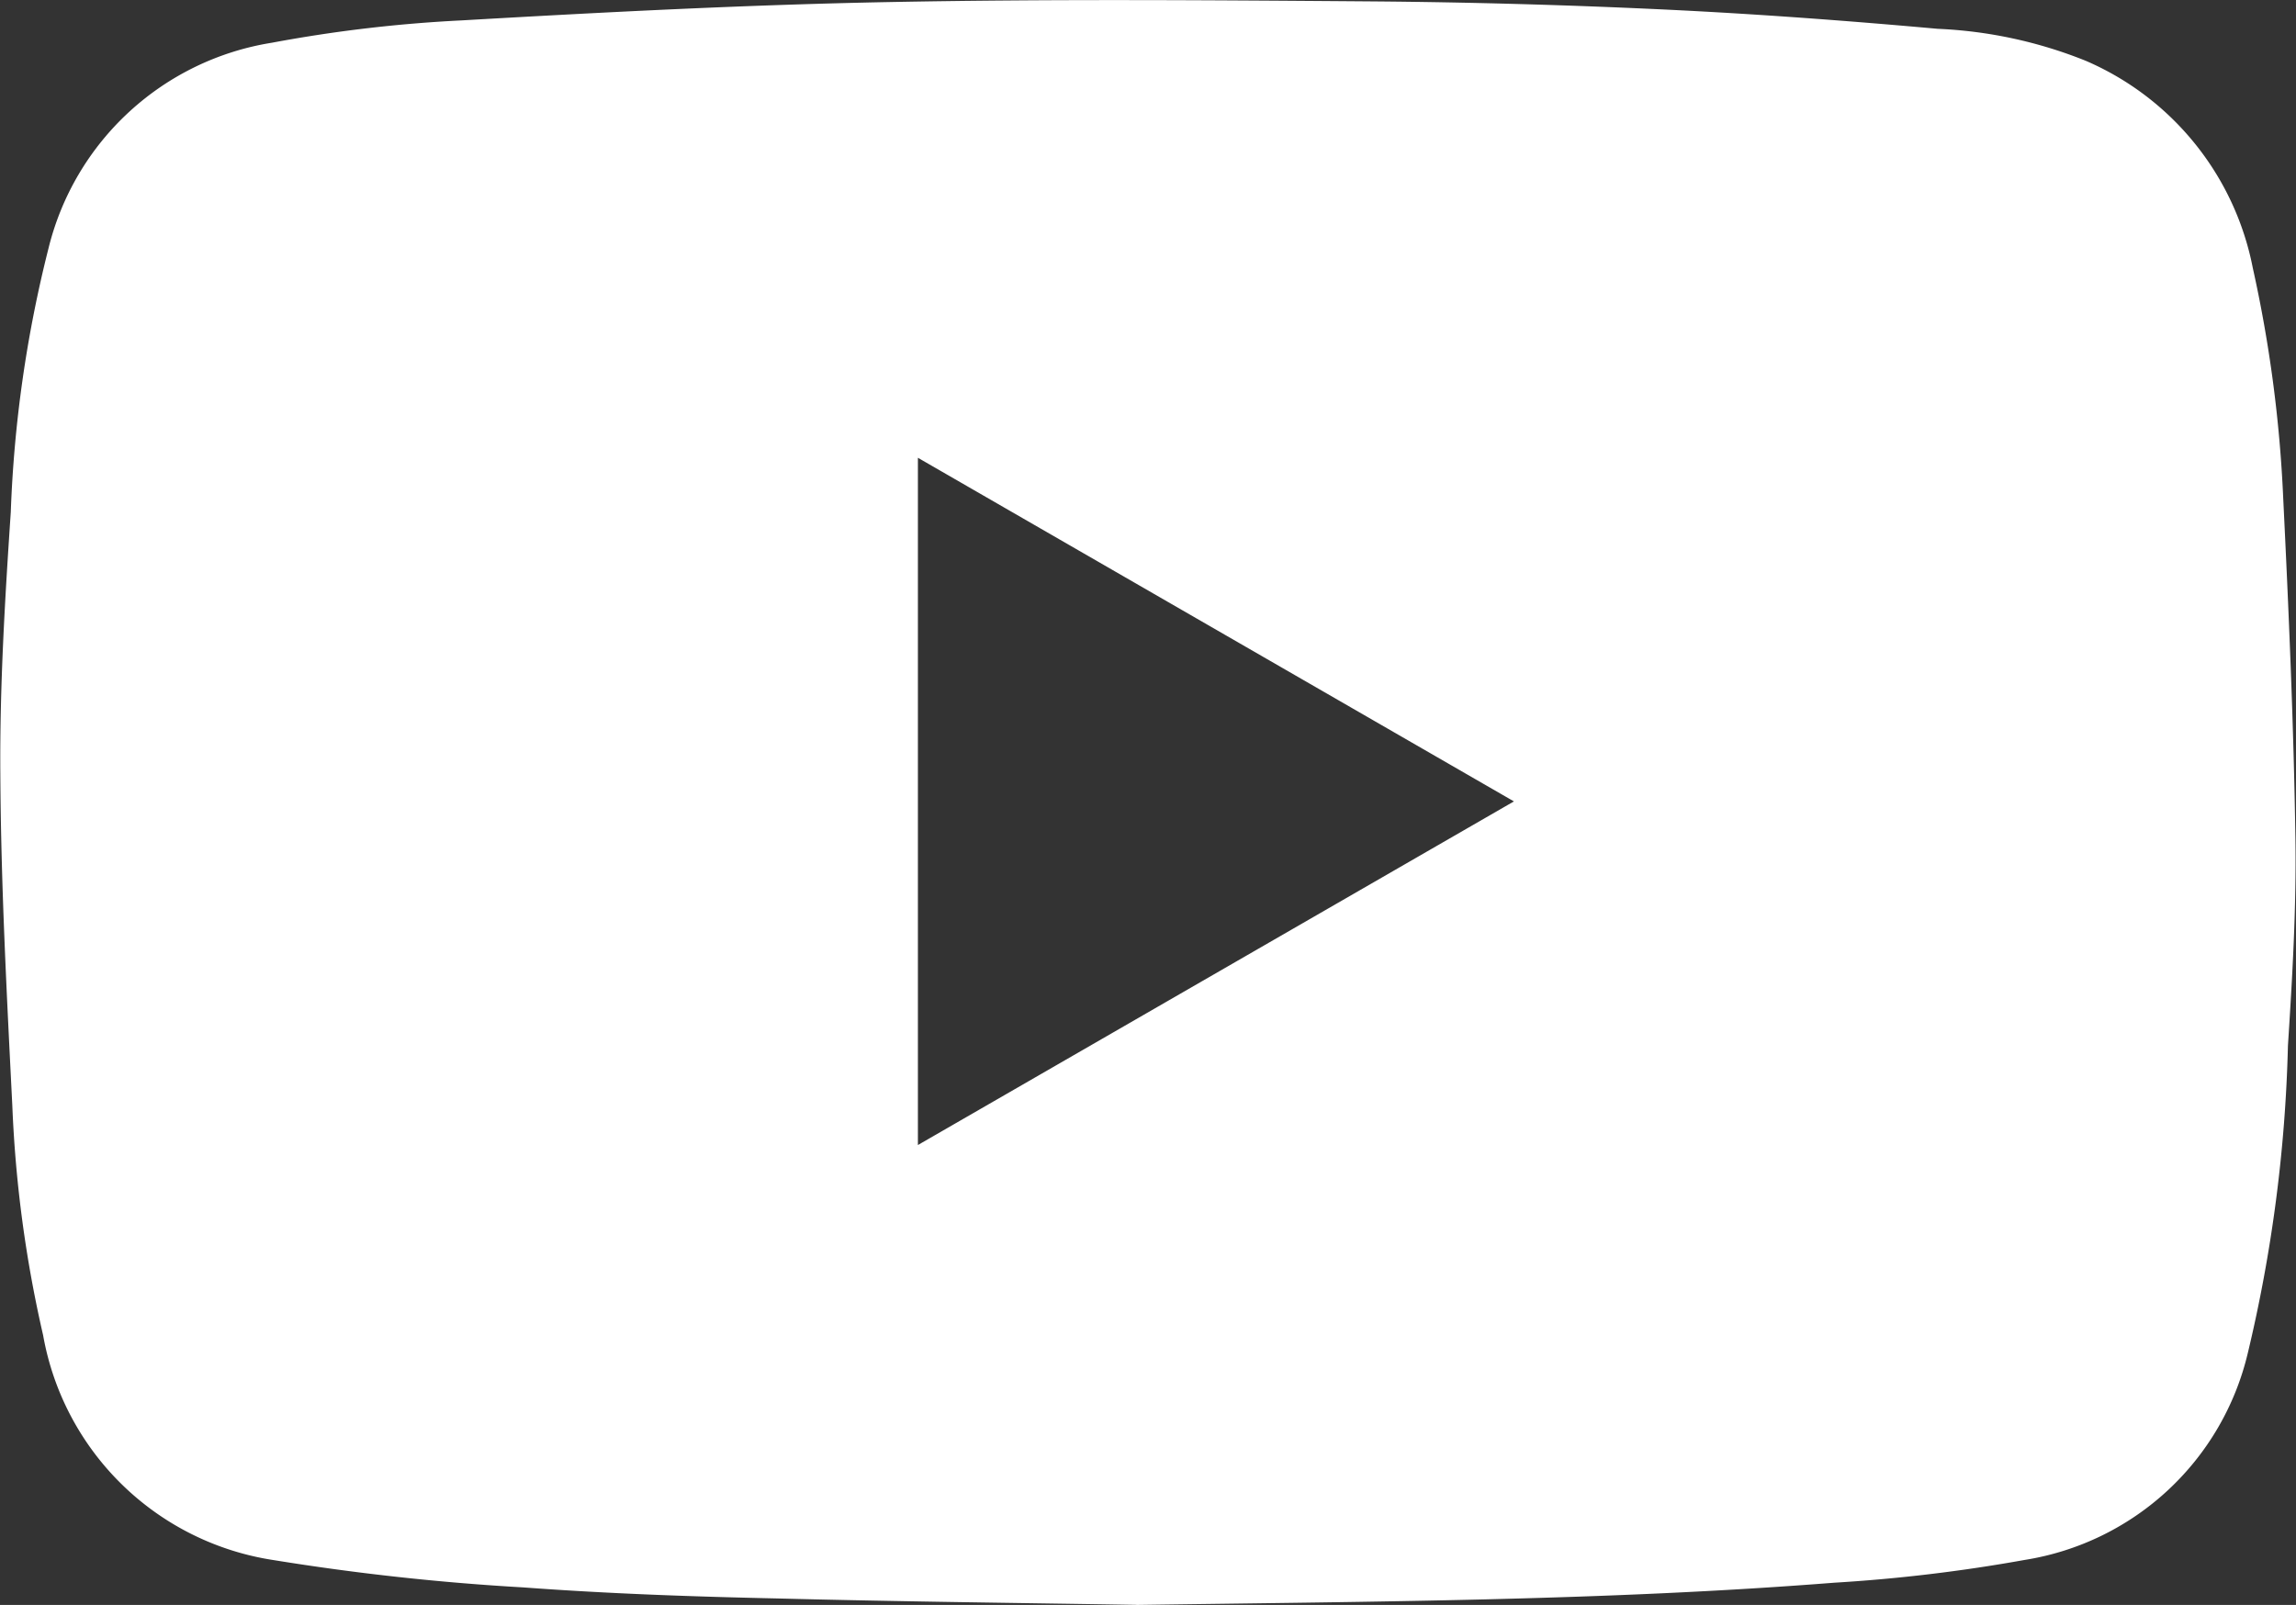
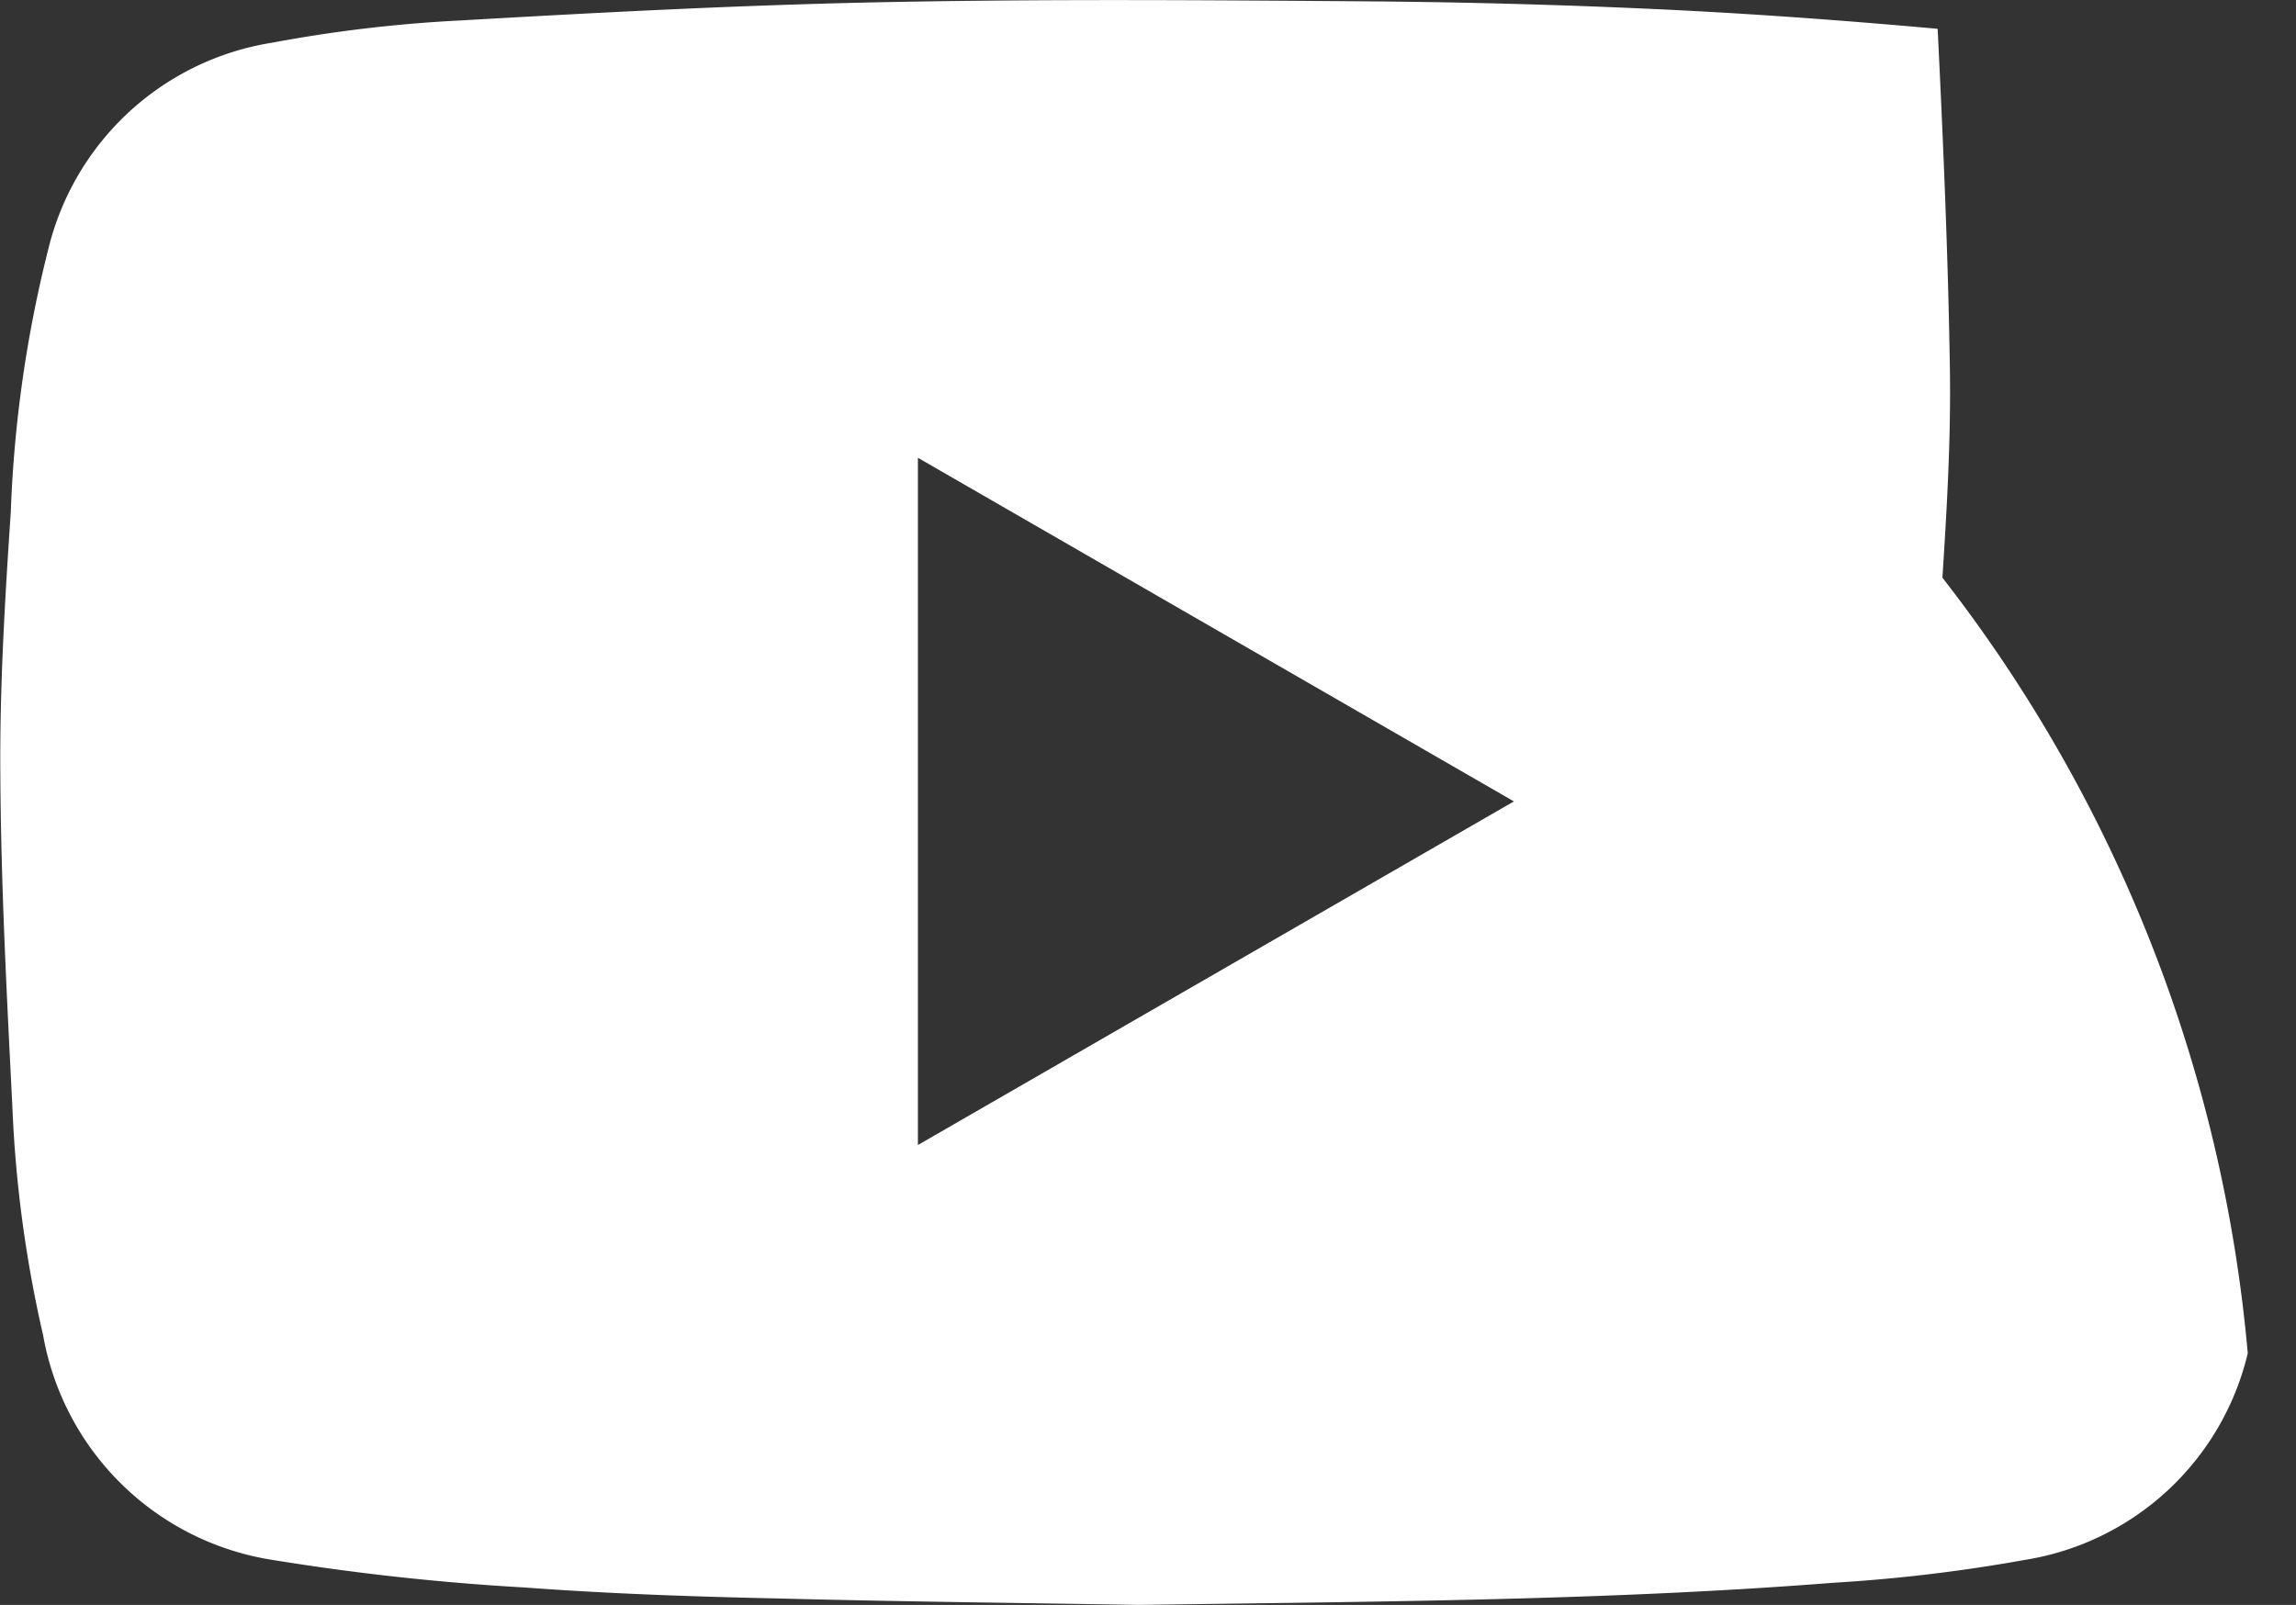
<svg xmlns="http://www.w3.org/2000/svg" width="27.89" height="19.5" viewBox="0 0 27.89 19.5">
  <rect x="0" y="0" width="27.89" height="19.5" fill="#333333" stroke="none" />
-   <path id="Path_618" data-name="Path 618" d="M1.2,1.7c-1.369-.023-2.868-.039-4.367-.078C-4.191,1.6-5.22,1.564-6.246,1.488a29.44,29.44,0,0,1-3.028-.331A3.354,3.354,0,0,1-12.08-1.575a15.093,15.093,0,0,1-.374-2.783C-12.521-5.7-12.593-7.05-12.6-8.4c-.008-1.058.056-2.119.127-3.177a15.264,15.264,0,0,1,.457-3.2A3.335,3.335,0,0,1-9.3-17.28,17.058,17.058,0,0,1-7-17.551c1.733-.1,3.468-.19,5.2-.223,1.959-.038,3.918-.023,5.876-.008q1.783.015,3.566.1c1.1.053,2.2.135,3.291.233a5.438,5.438,0,0,1,1.8.389,3.461,3.461,0,0,1,2.028,2.516,16.126,16.126,0,0,1,.369,2.783c.068,1.385.128,2.77.149,4.154.012.838-.037,1.678-.091,2.515A17.9,17.9,0,0,1,14.7-1.357a3.32,3.32,0,0,1-2.709,2.511,19.734,19.734,0,0,1-2.316.277c-2.776.218-5.56.228-8.472.27M-1.454-3.887l7.24-4.175-7.24-4.175Z" transform="translate(12.604 17.799)" fill="#fff" />
+   <path id="Path_618" data-name="Path 618" d="M1.2,1.7c-1.369-.023-2.868-.039-4.367-.078C-4.191,1.6-5.22,1.564-6.246,1.488a29.44,29.44,0,0,1-3.028-.331A3.354,3.354,0,0,1-12.08-1.575a15.093,15.093,0,0,1-.374-2.783C-12.521-5.7-12.593-7.05-12.6-8.4c-.008-1.058.056-2.119.127-3.177a15.264,15.264,0,0,1,.457-3.2A3.335,3.335,0,0,1-9.3-17.28,17.058,17.058,0,0,1-7-17.551c1.733-.1,3.468-.19,5.2-.223,1.959-.038,3.918-.023,5.876-.008q1.783.015,3.566.1c1.1.053,2.2.135,3.291.233c.068,1.385.128,2.77.149,4.154.012.838-.037,1.678-.091,2.515A17.9,17.9,0,0,1,14.7-1.357a3.32,3.32,0,0,1-2.709,2.511,19.734,19.734,0,0,1-2.316.277c-2.776.218-5.56.228-8.472.27M-1.454-3.887l7.24-4.175-7.24-4.175Z" transform="translate(12.604 17.799)" fill="#fff" />
</svg>